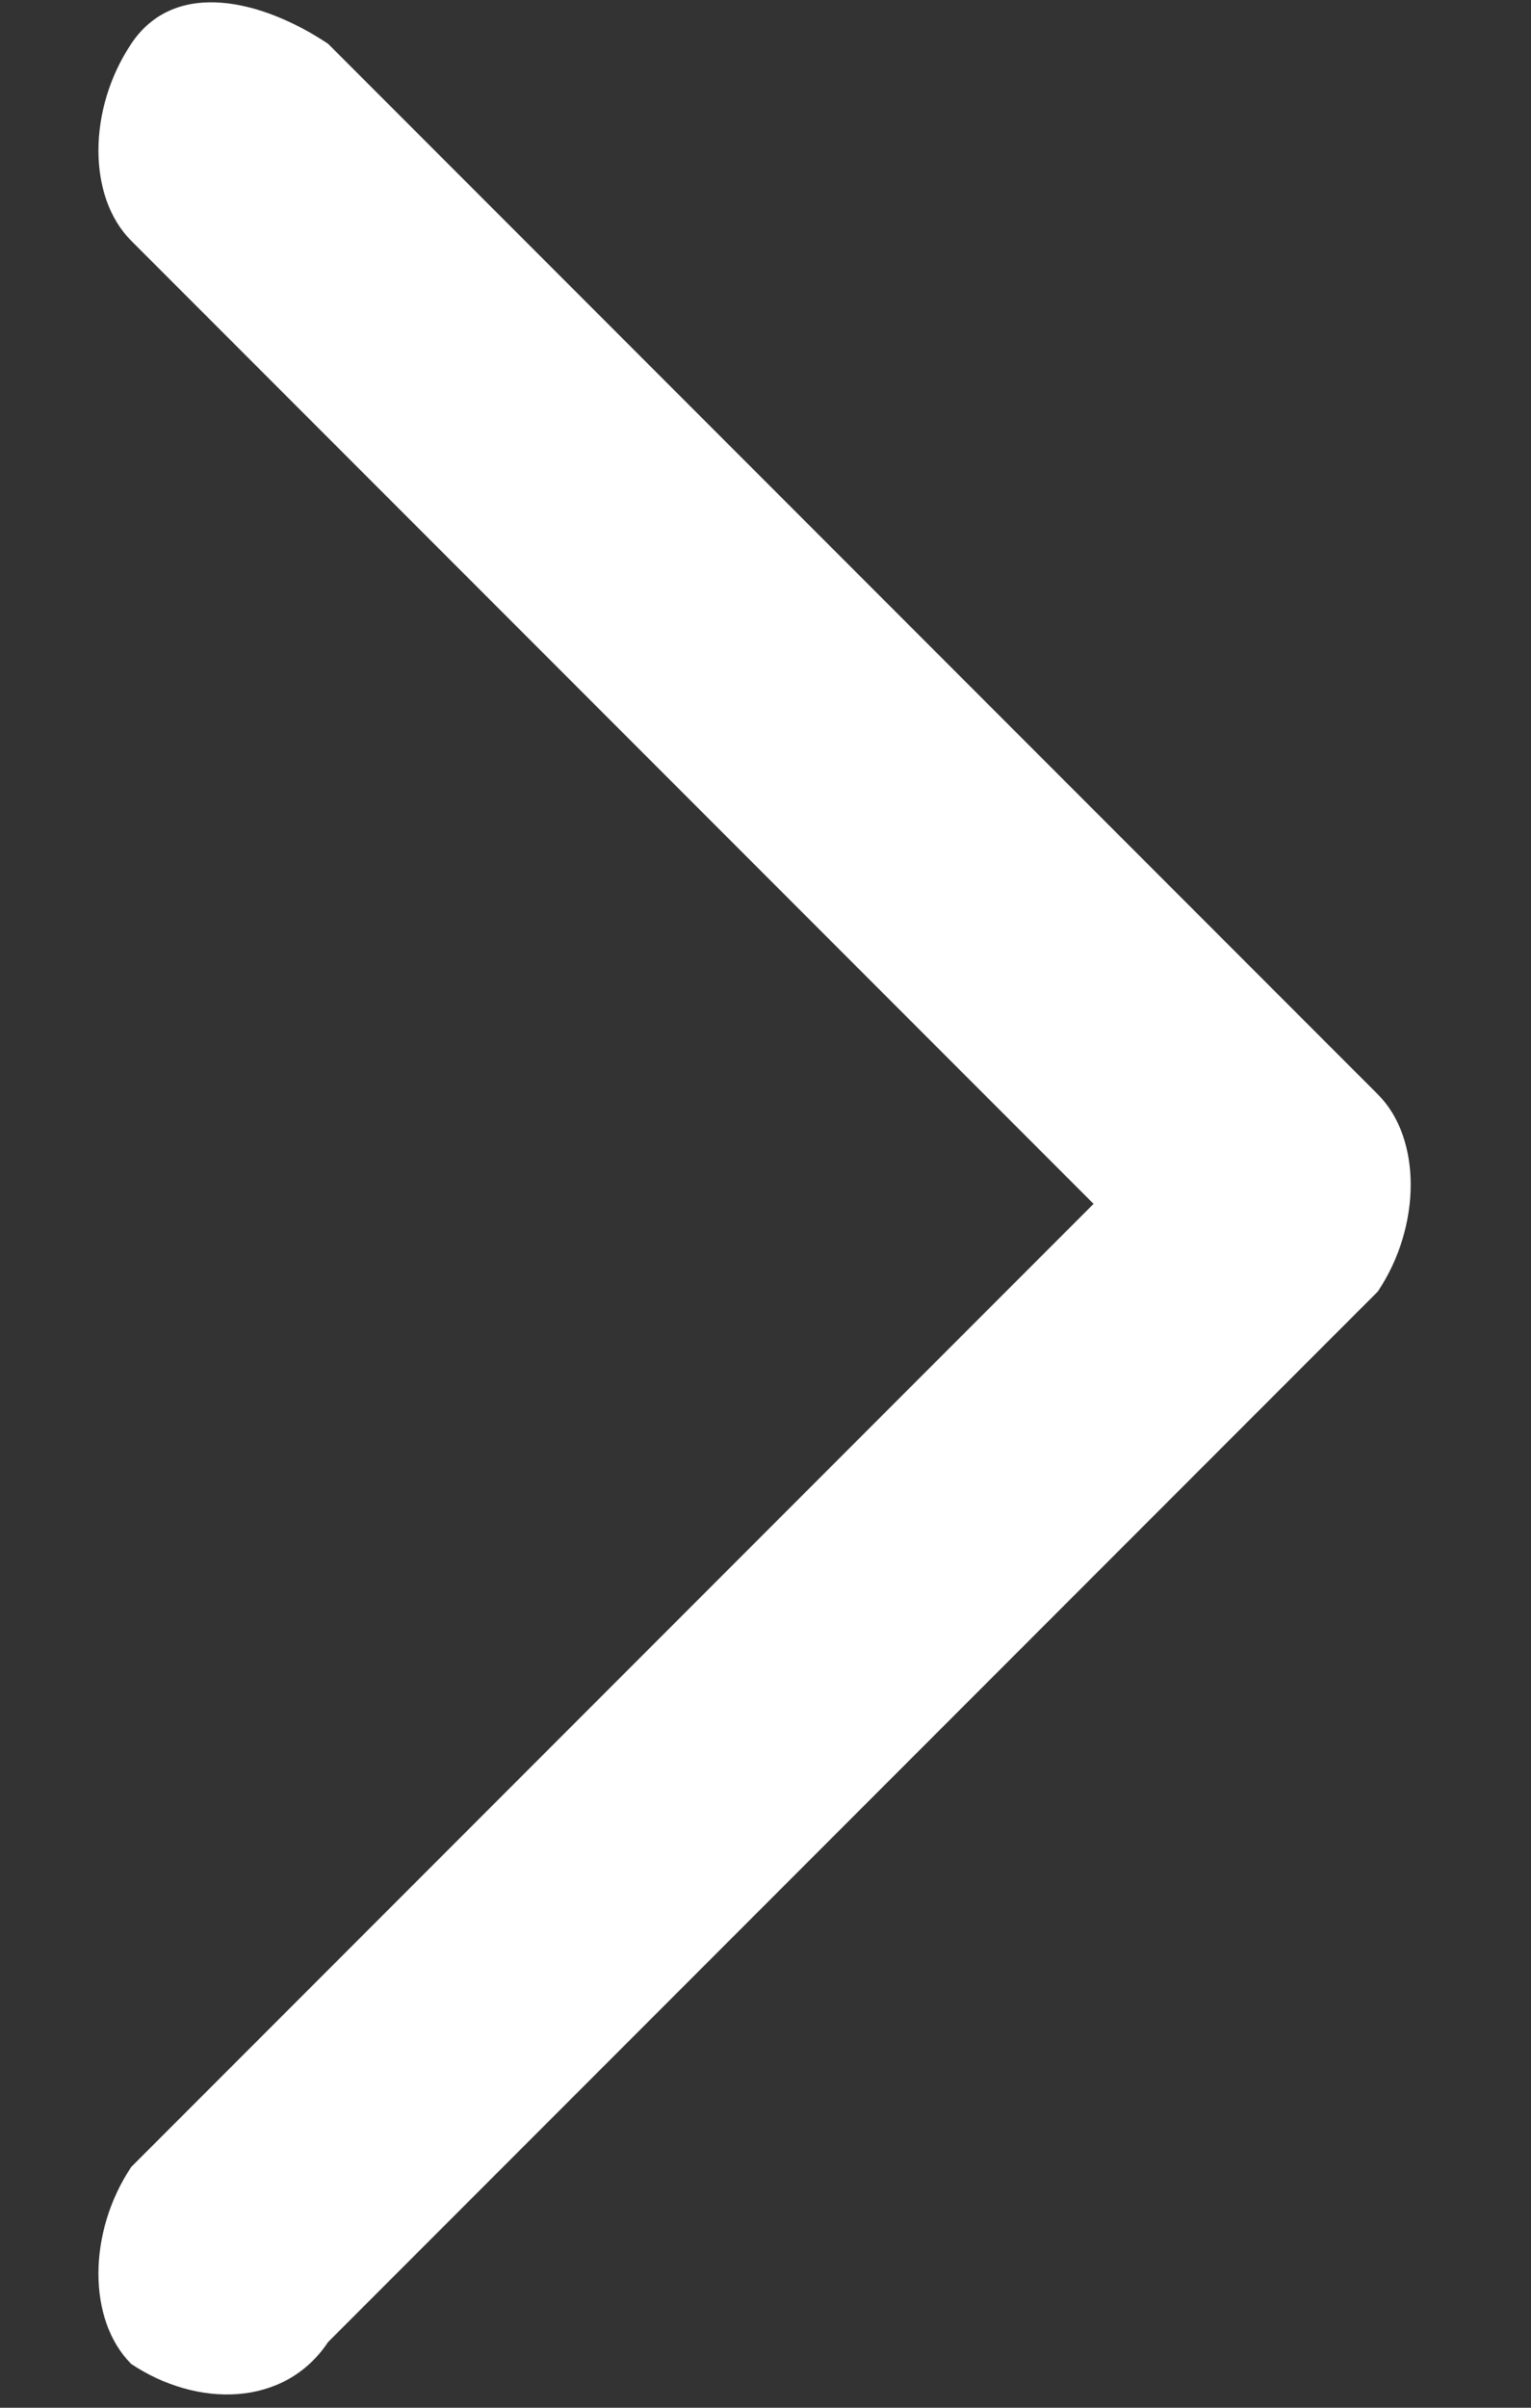
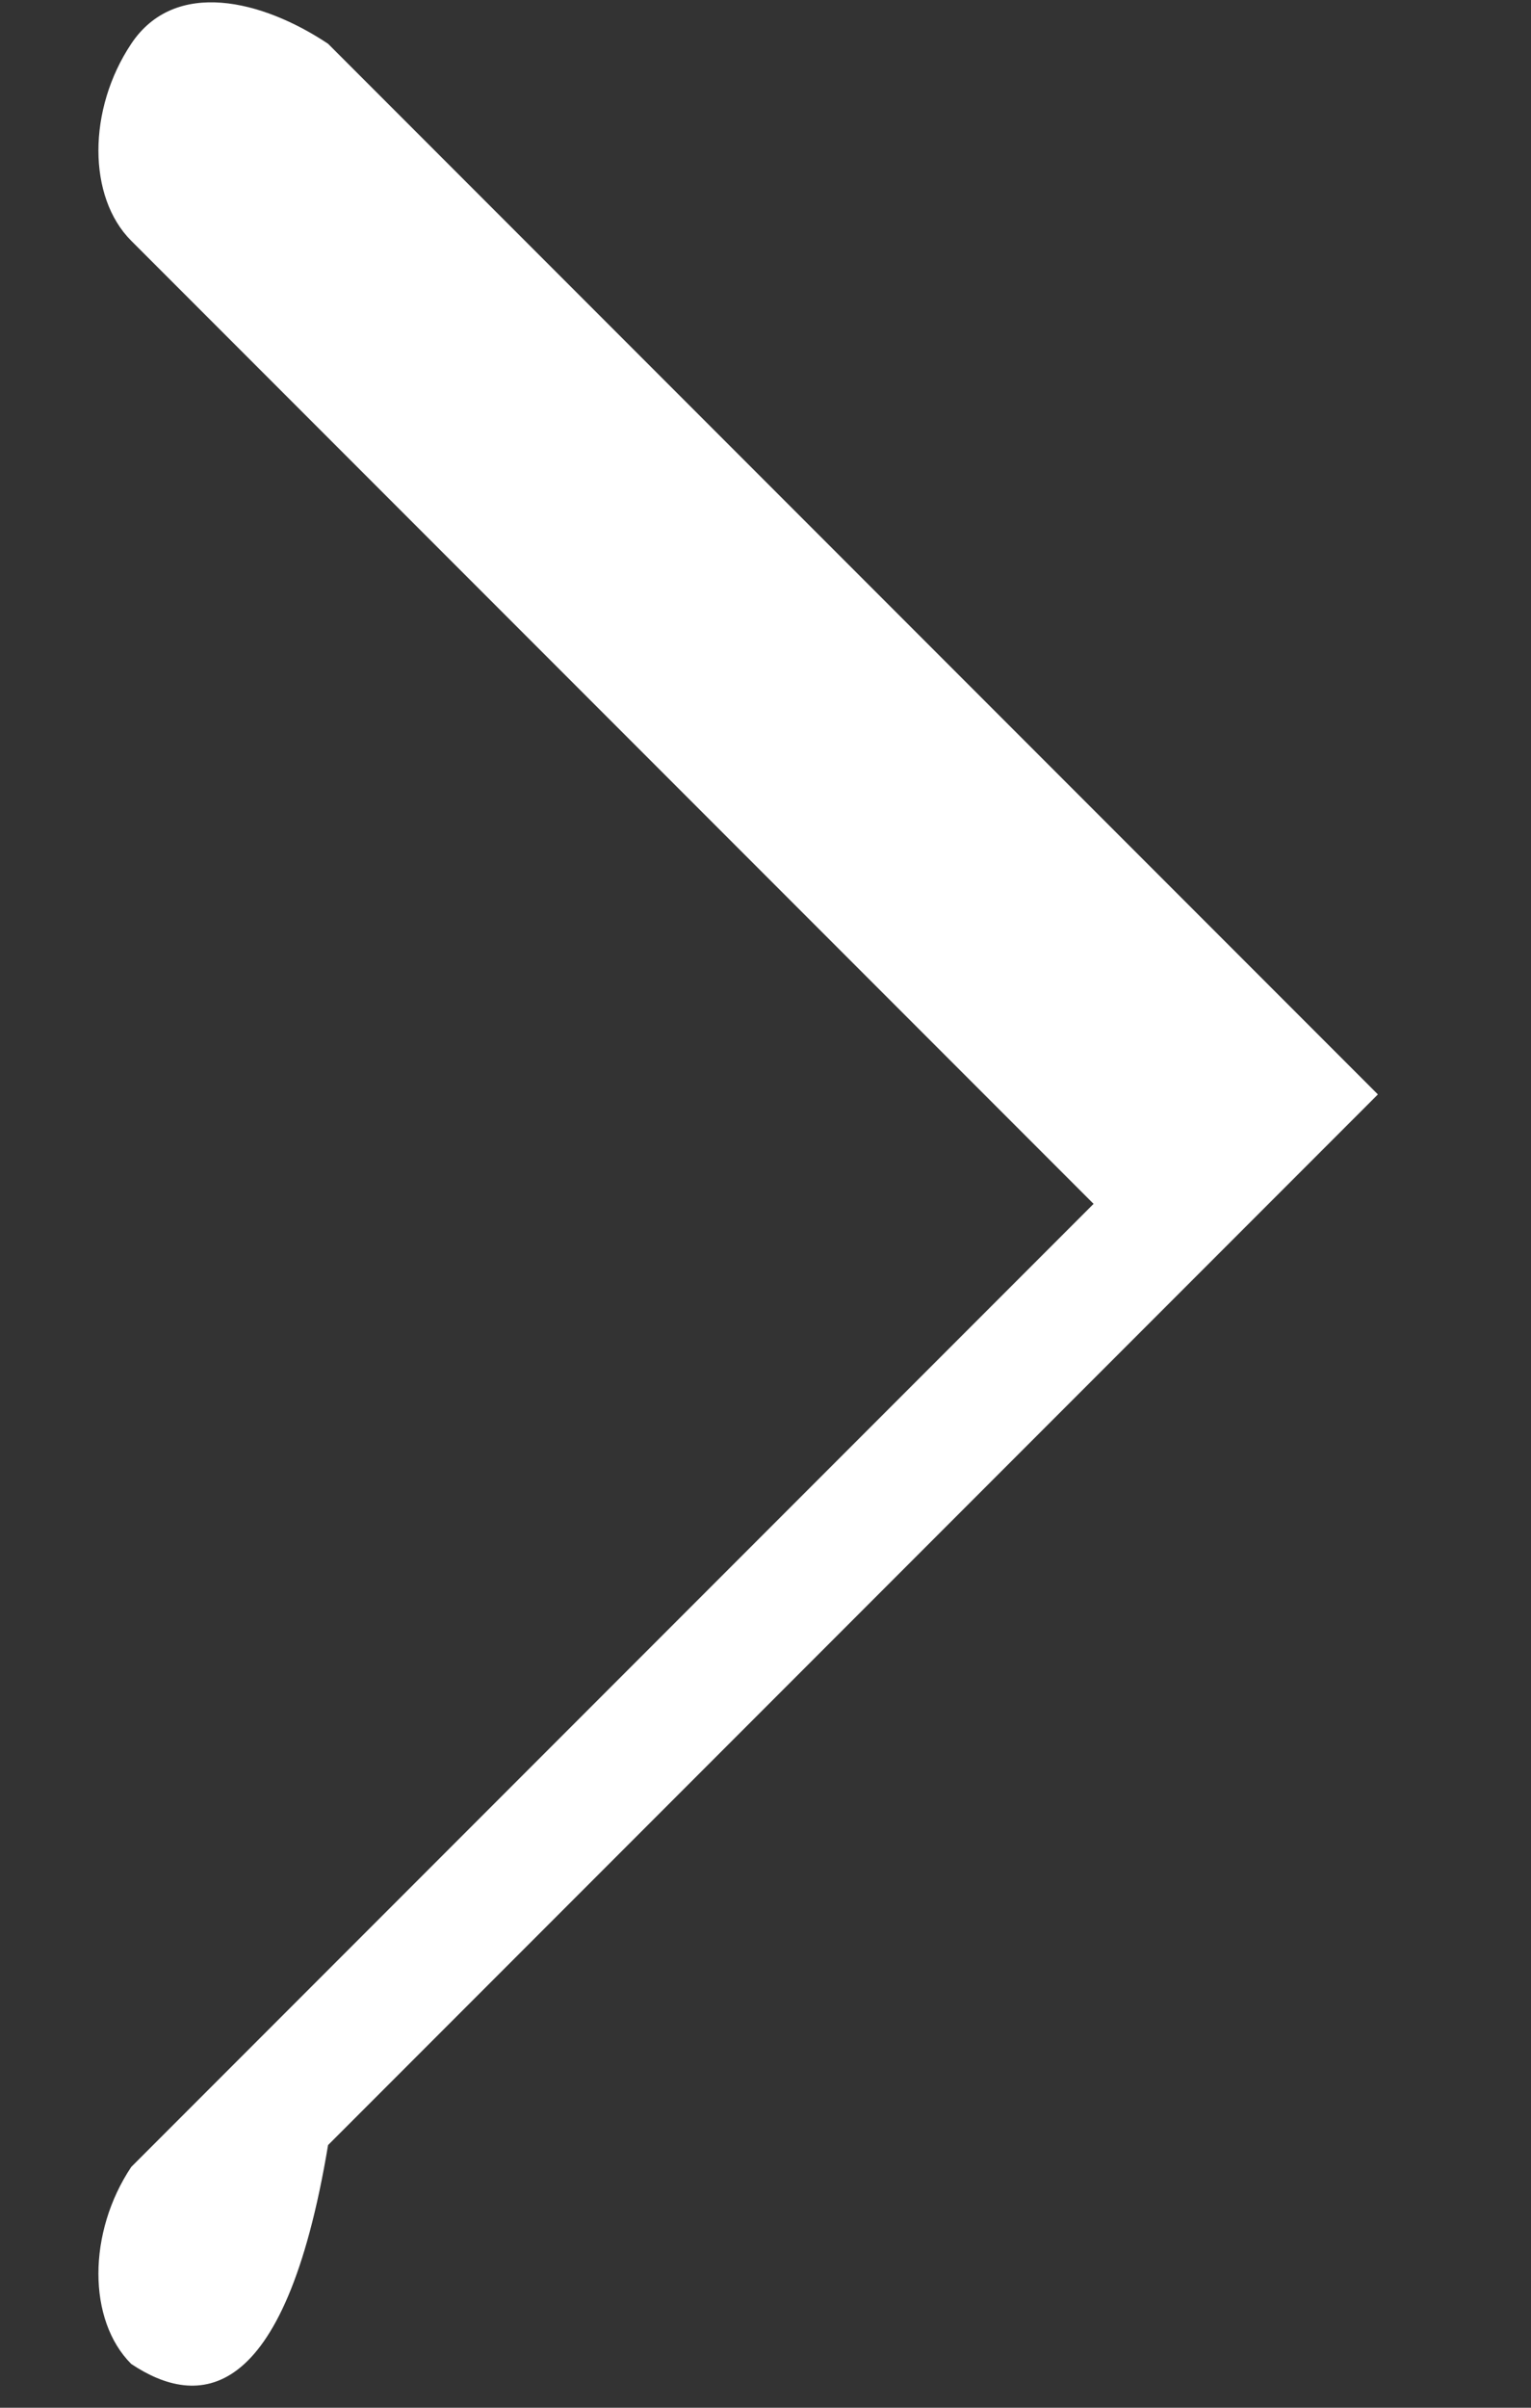
<svg xmlns="http://www.w3.org/2000/svg" version="1.1" id="Layer_1" x="0px" y="0px" viewBox="0 0 7 11" style="enable-background:new 0 0 7 11;" xml:space="preserve">
  <rect x="0" y="0" width="7" height="11" fill="#333333" stroke="none" />
-   <path fill="#ffffff" d="M0.6,10.8c-0.2-0.2-0.2-0.6,0-0.9L5,5.5L0.6,1.1c-0.2-0.2-0.2-0.6,0-0.9s0.6-0.2,0.9,0L6.3,5  c0.2,0.2,0.2,0.6,0,0.9l-4.8,4.8C1.3,11,0.9,11,0.6,10.8z" />
+   <path fill="#ffffff" d="M0.6,10.8c-0.2-0.2-0.2-0.6,0-0.9L5,5.5L0.6,1.1c-0.2-0.2-0.2-0.6,0-0.9s0.6-0.2,0.9,0L6.3,5  l-4.8,4.8C1.3,11,0.9,11,0.6,10.8z" />
</svg>